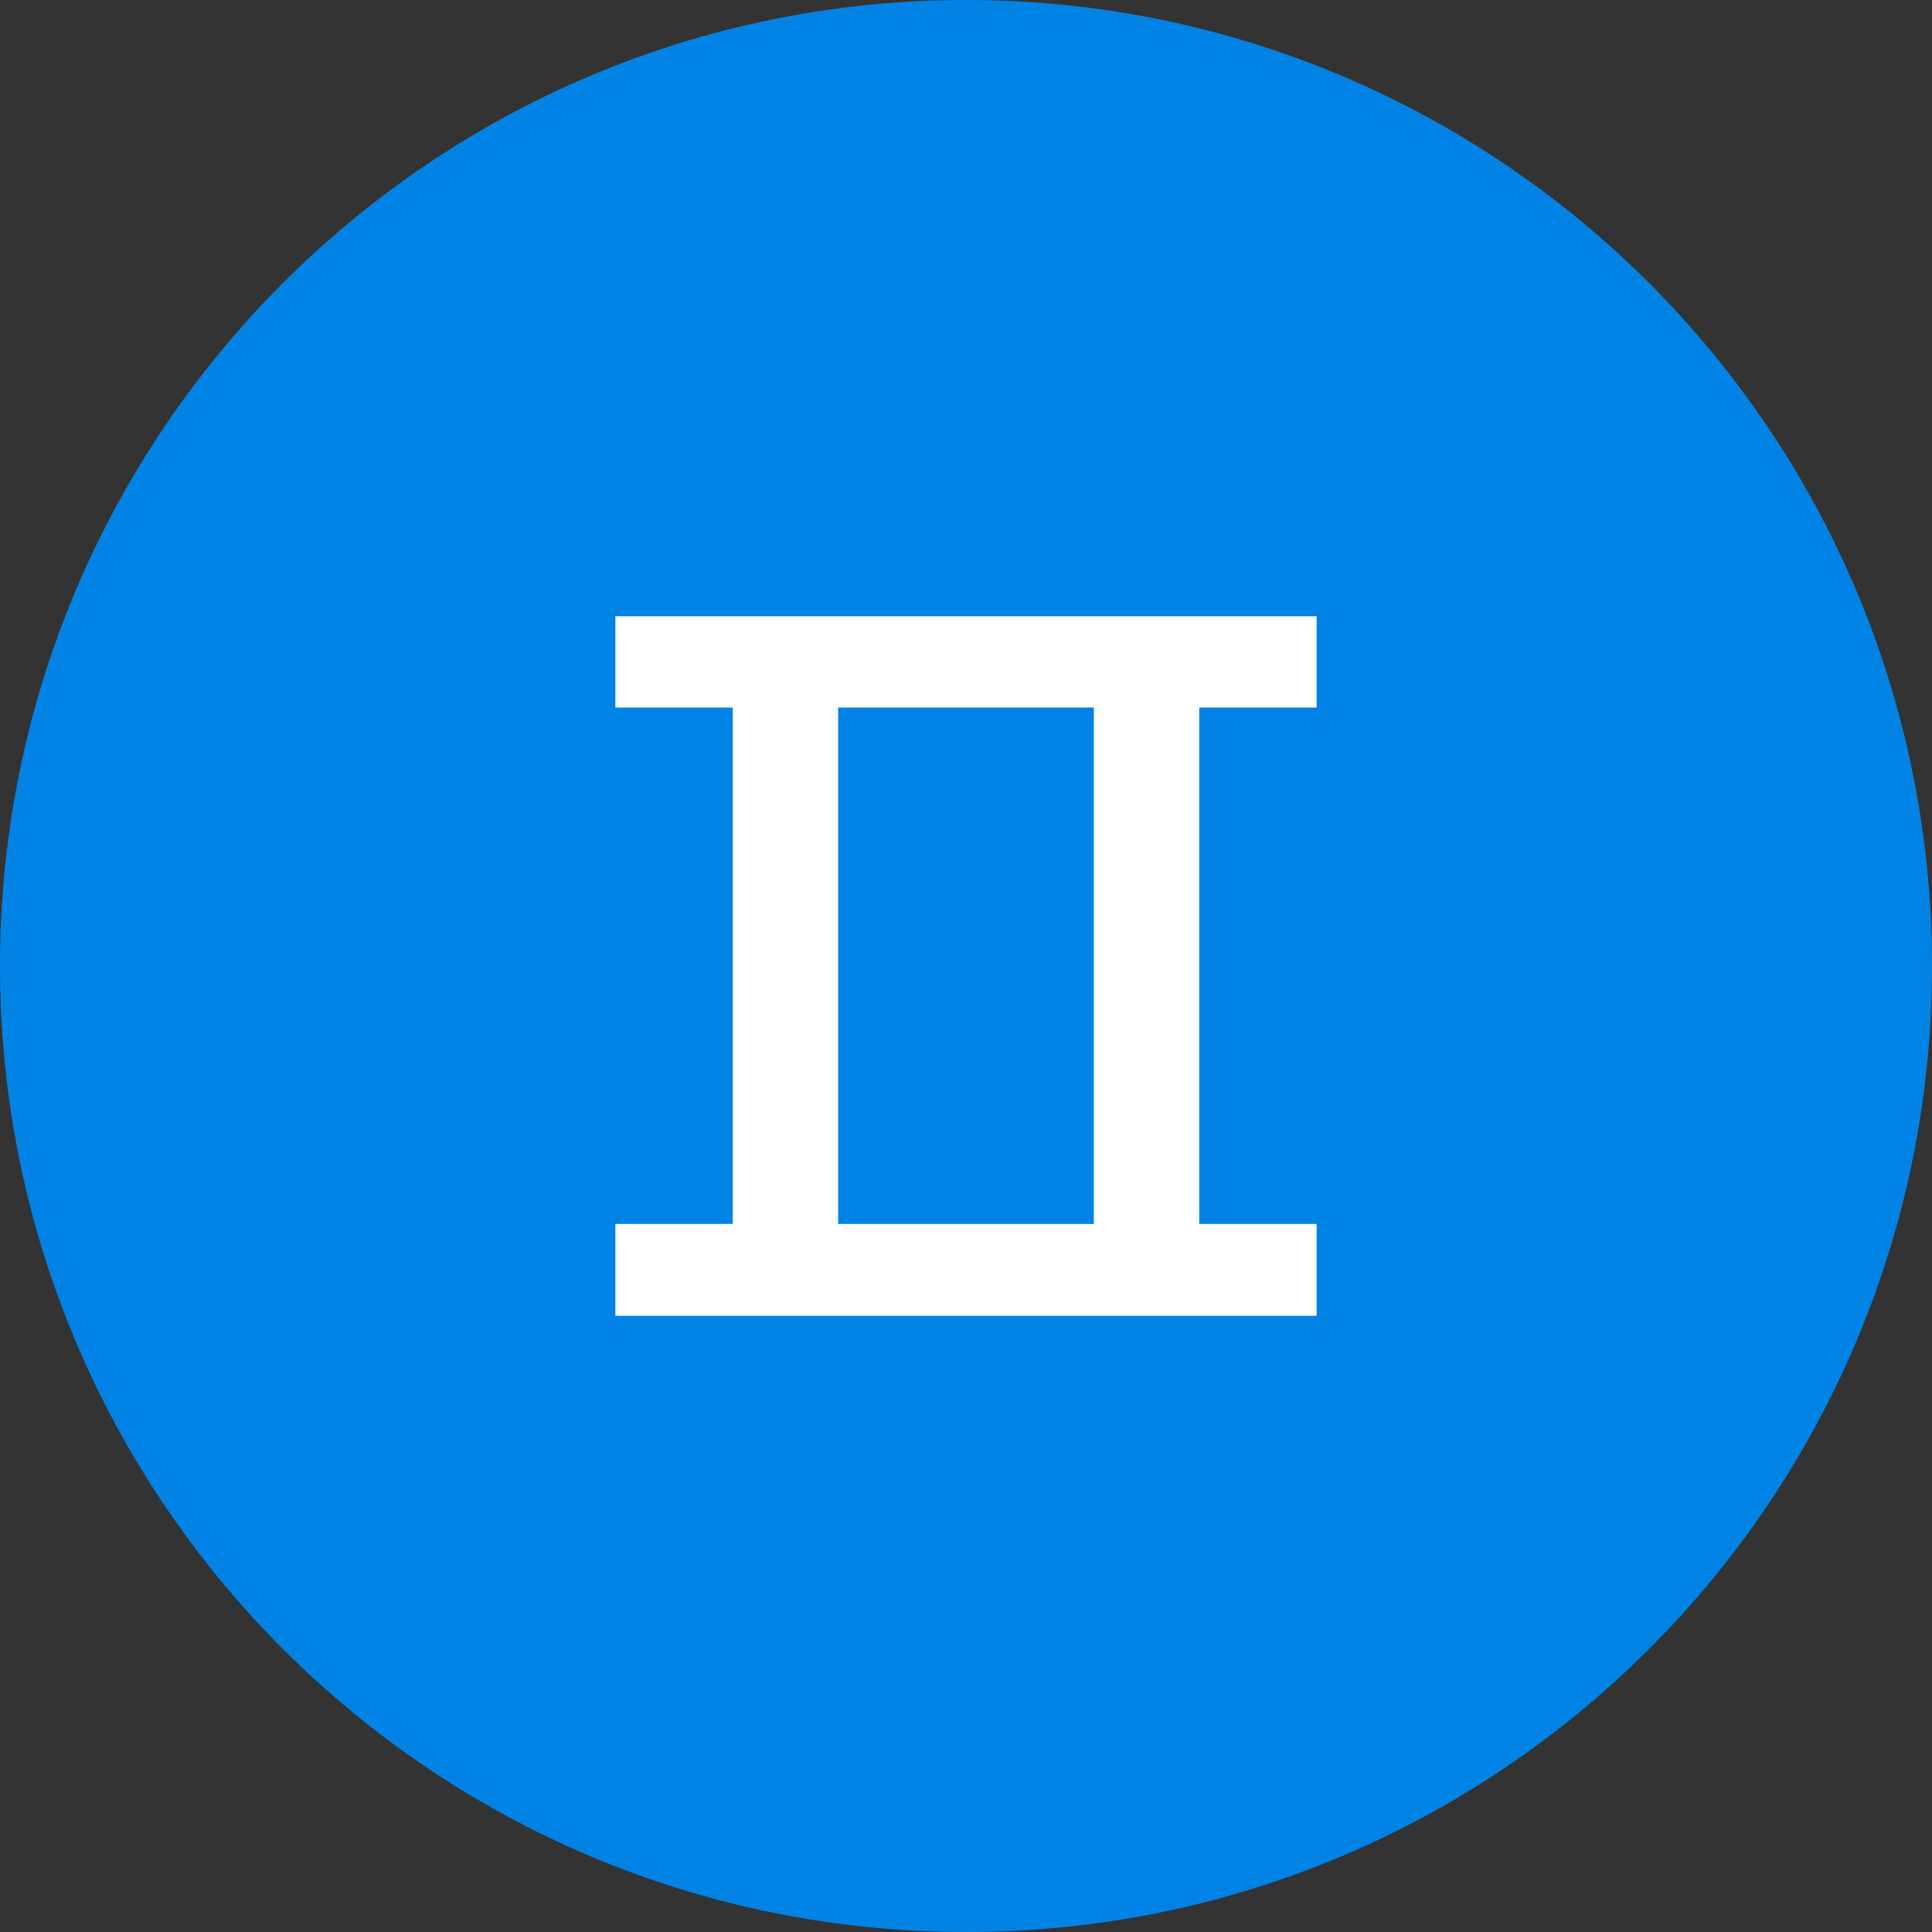
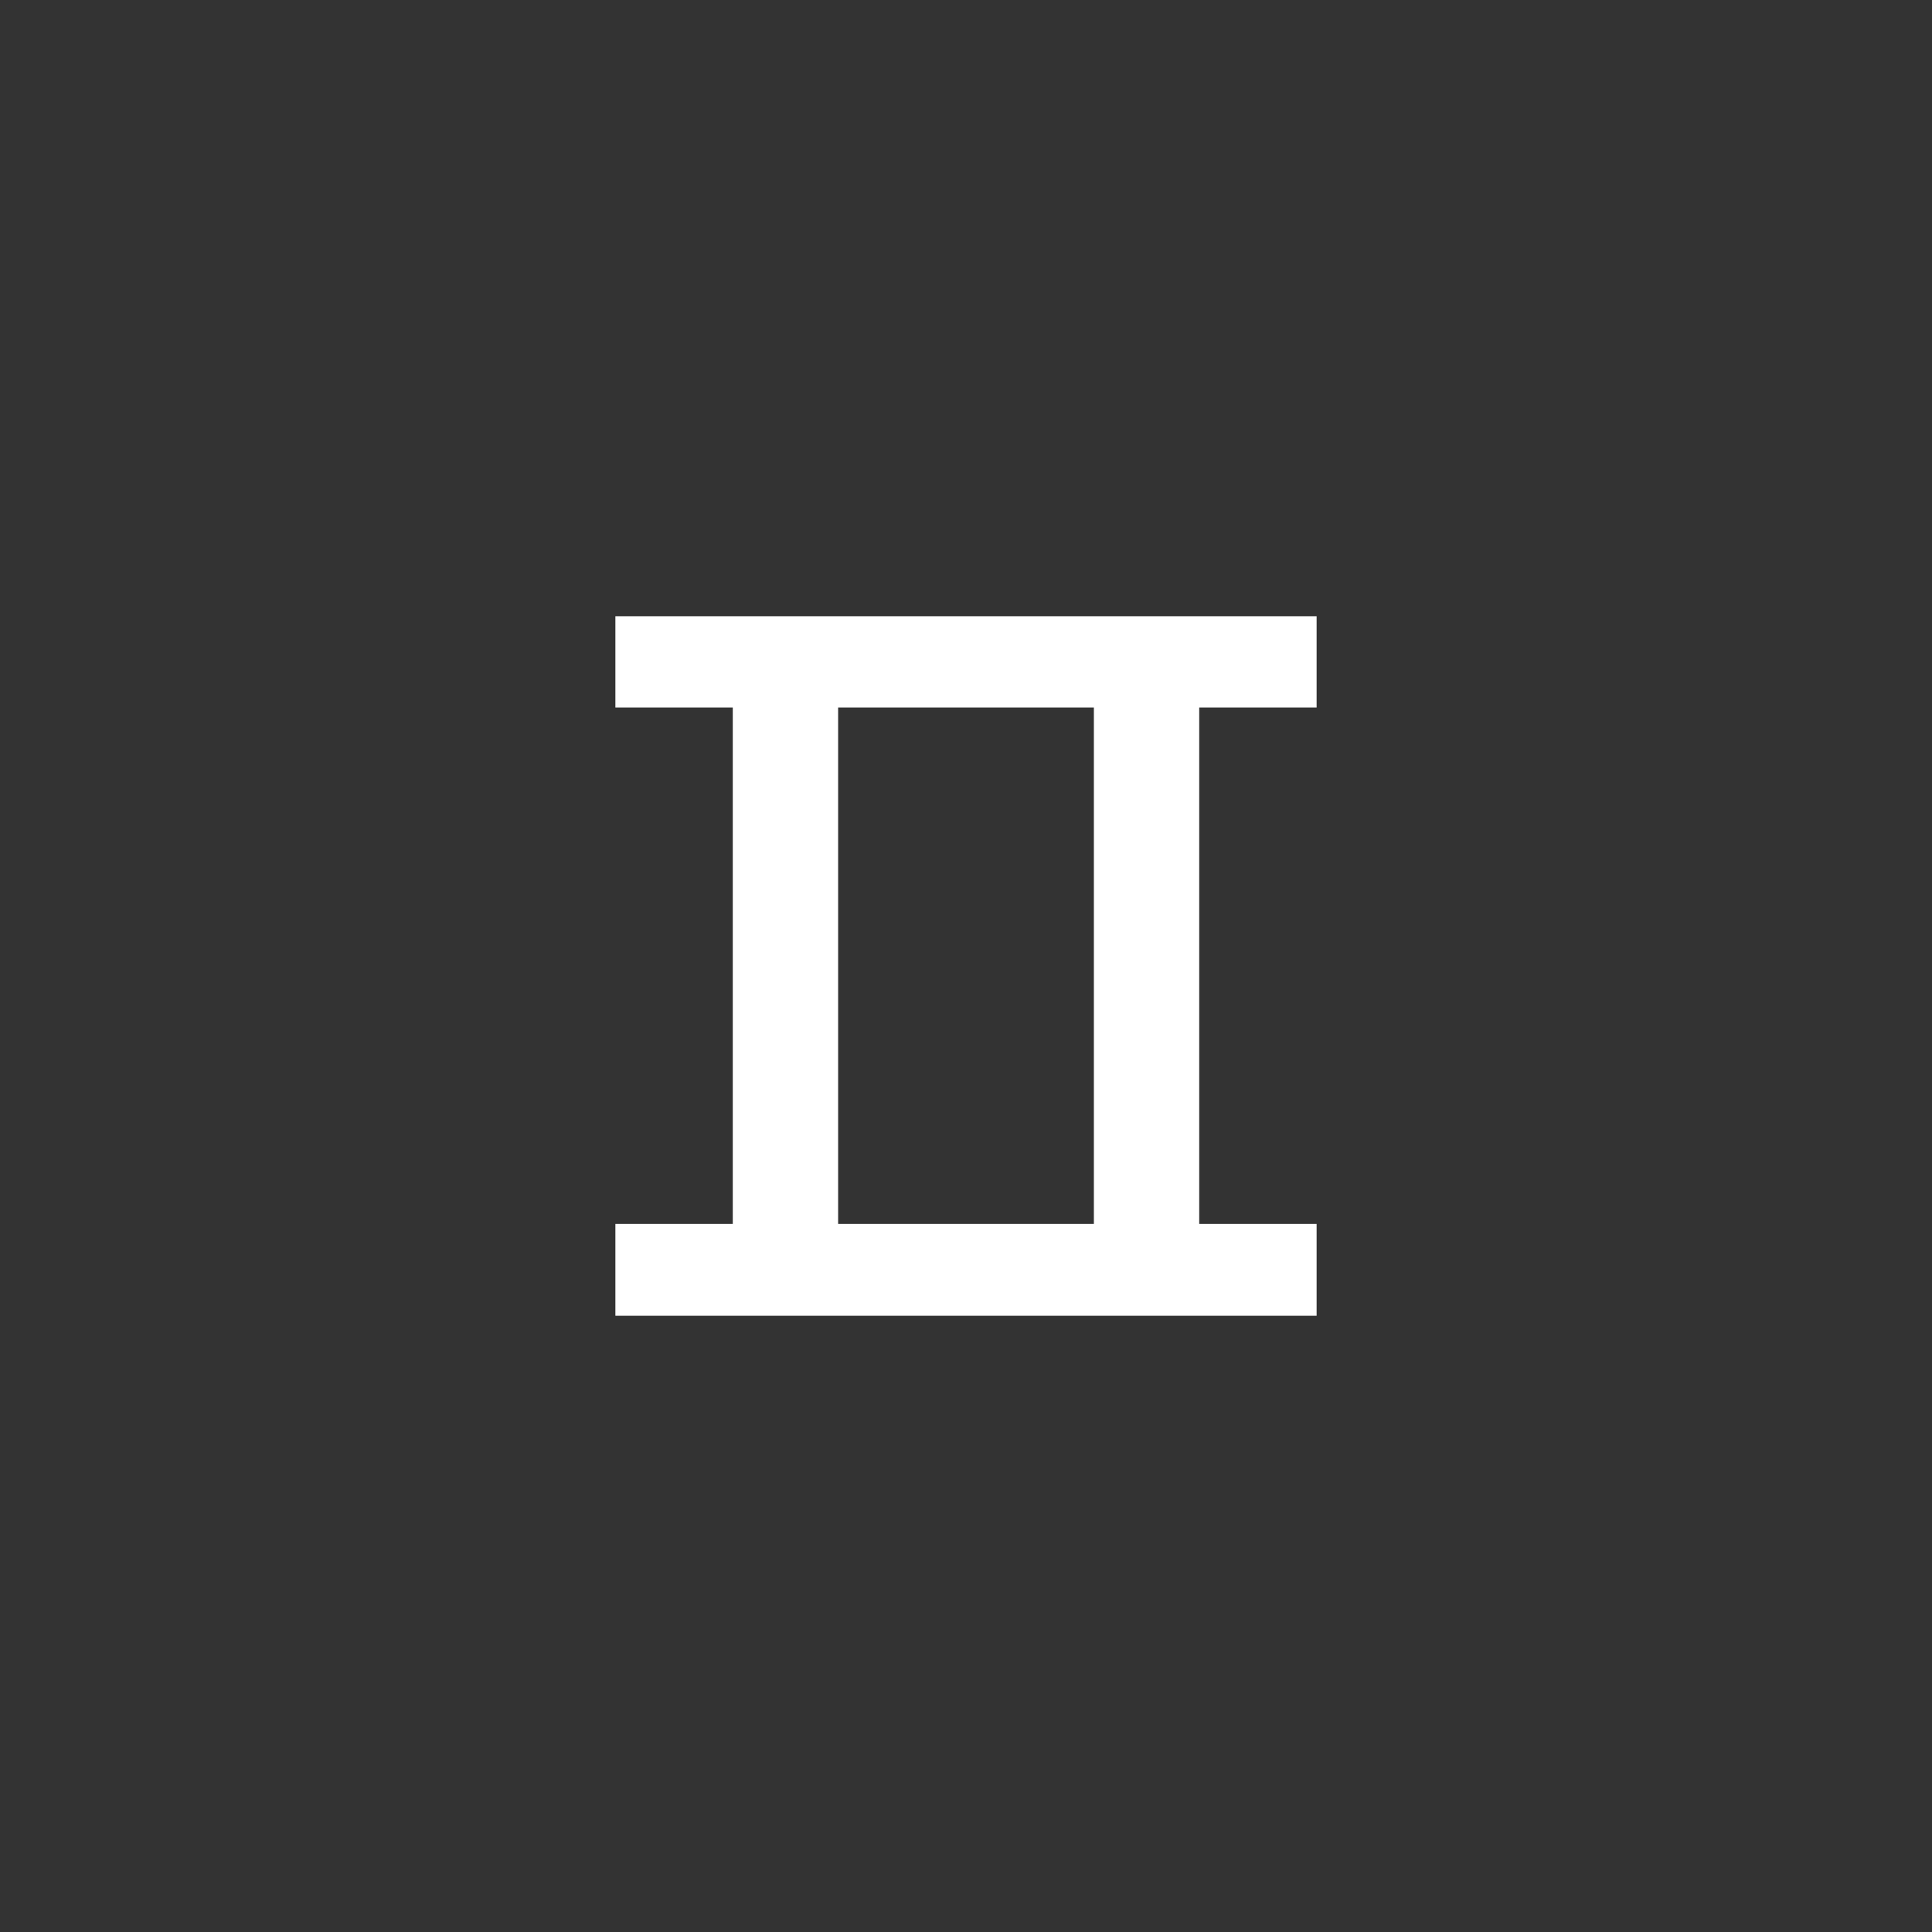
<svg xmlns="http://www.w3.org/2000/svg" shape-rendering="geometricPrecision" text-rendering="geometricPrecision" image-rendering="optimizeQuality" fill-rule="evenodd" clip-rule="evenodd" viewBox="0 0 512 512">
  <rect x="0" y="0" width="512" height="512" fill="#333333" stroke="none" />
  <g fill-rule="nonzero">
-     <path fill="#0183E5" d="M256.003 0c70.681 0 134.688 28.657 181.01 74.986C483.343 121.309 512 185.31 512 255.997s-28.657 134.694-74.987 181.016C390.691 483.343 326.69 512 256.003 512c-70.688 0-134.694-28.657-181.017-74.987C28.657 390.691 0 326.684 0 255.997S28.657 121.309 74.986 74.986C121.309 28.657 185.315 0 256.003 0z" />
    <path fill="#fff" d="M348.917 348.69v-24.322h-31.111V187.507h31.111v-24.198H163.083v24.198h31.11v136.861h-31.11v24.322h185.834zm-59.029-24.322h-67.776V187.507h67.776v136.861z" />
  </g>
</svg>